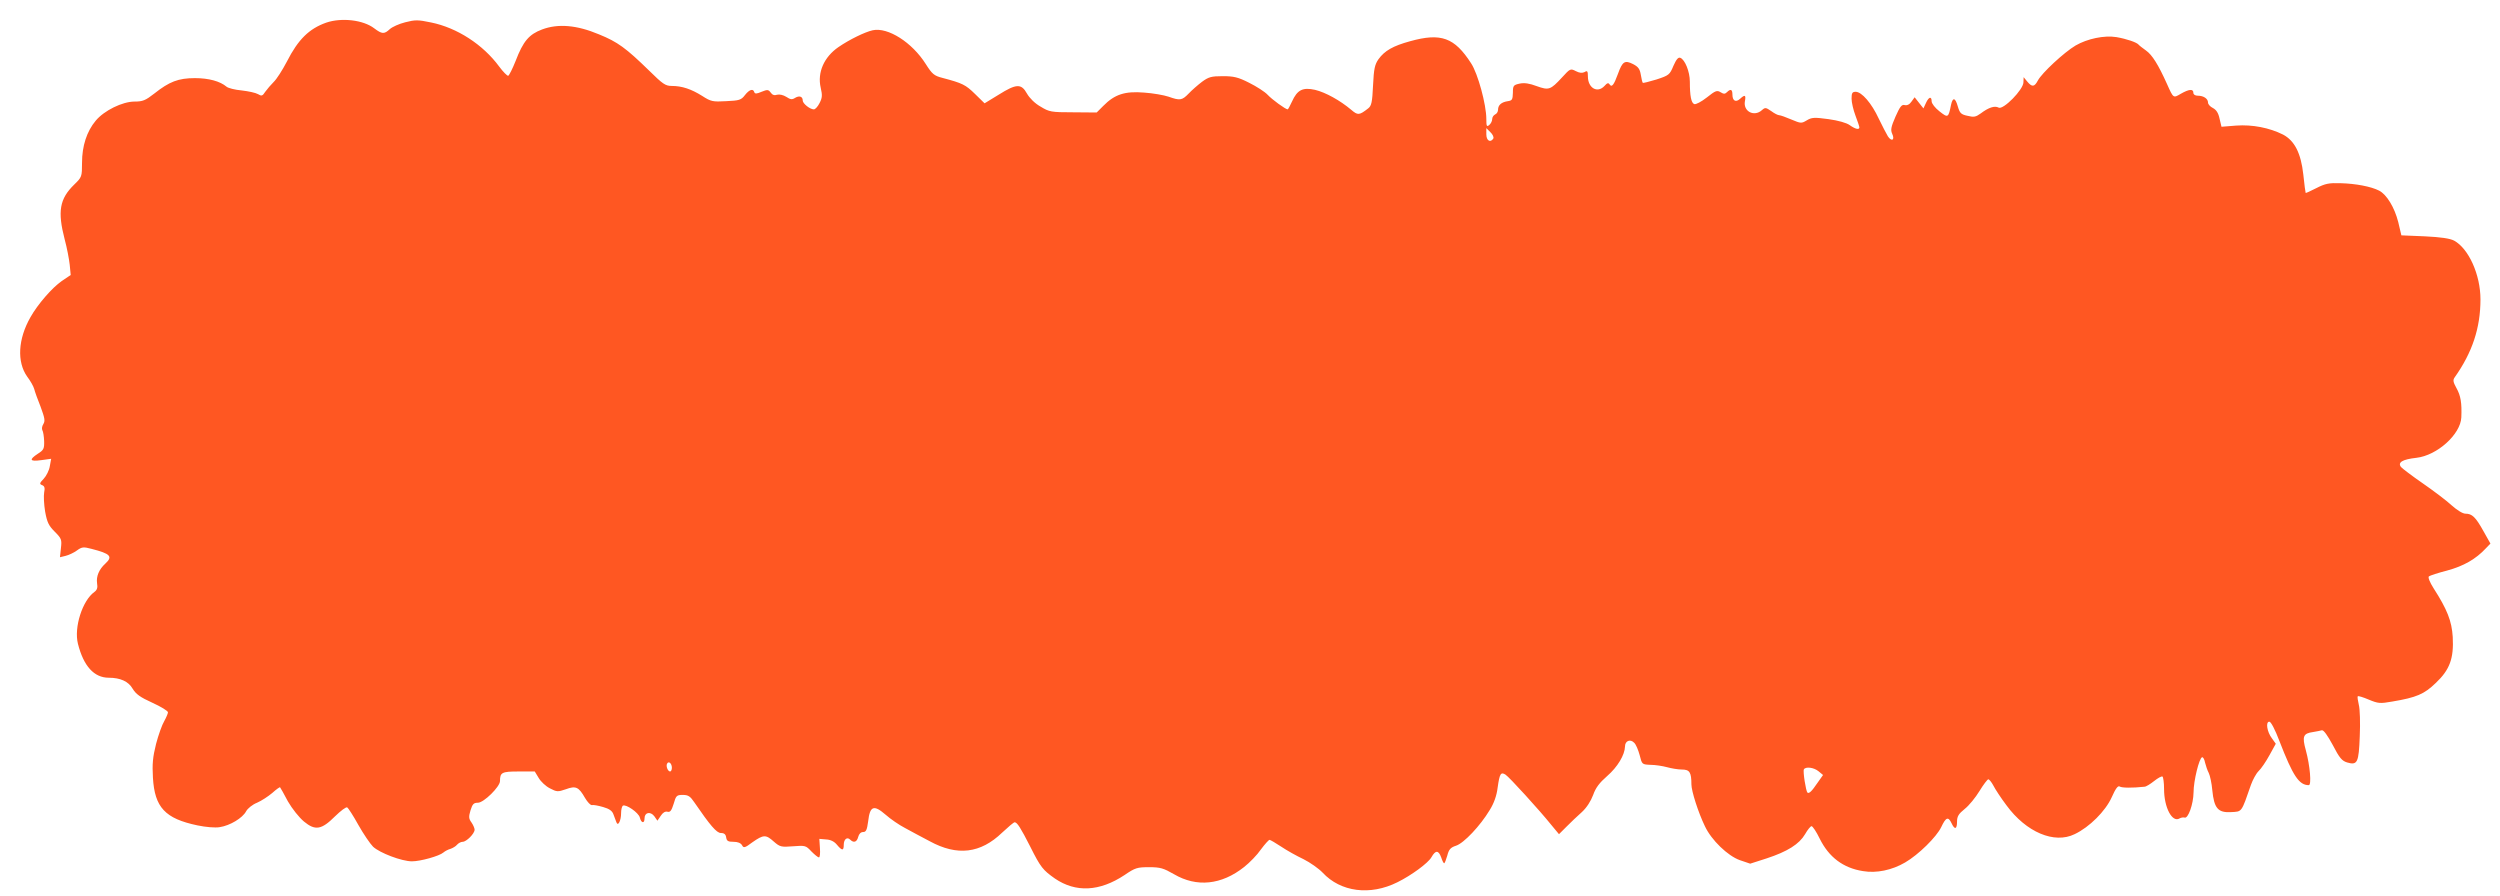
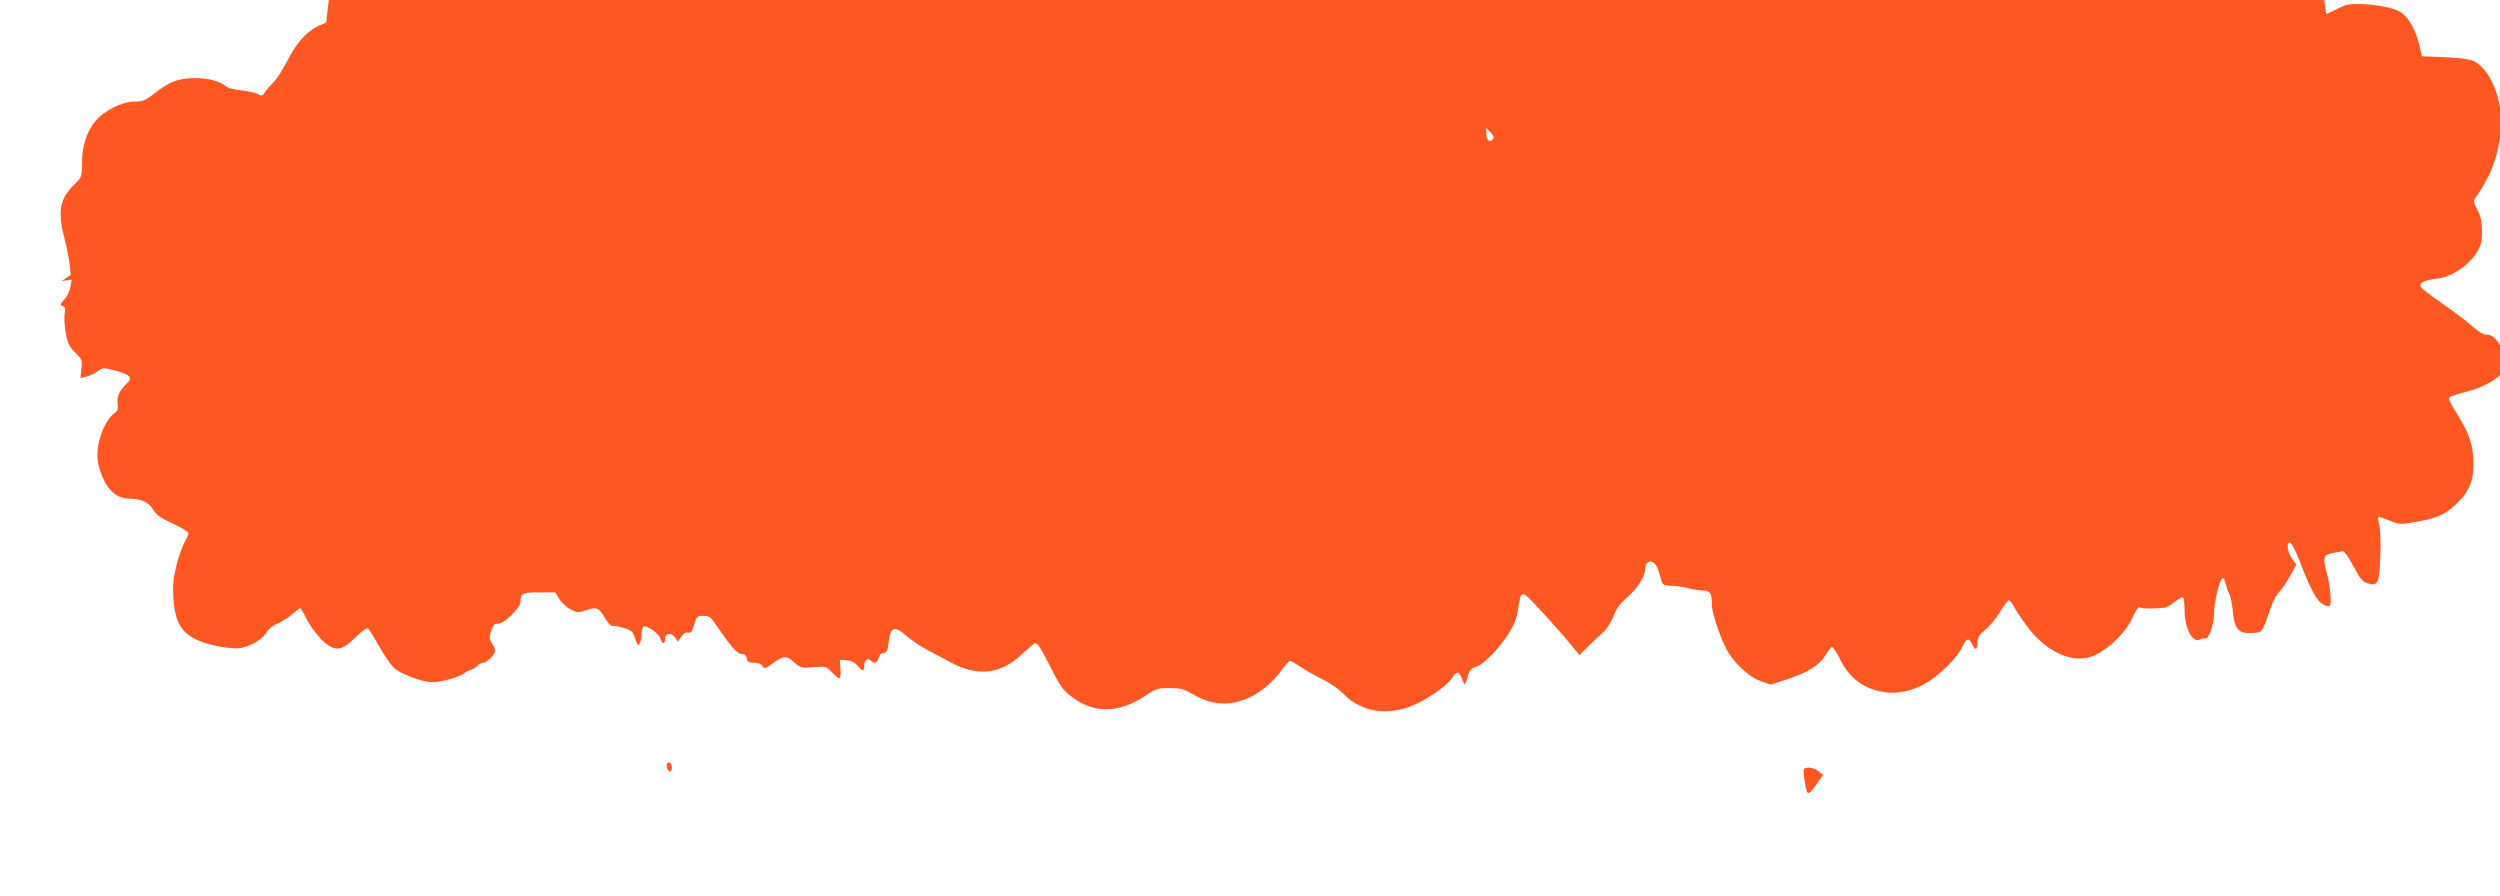
<svg xmlns="http://www.w3.org/2000/svg" version="1.0" width="1280pt" height="459pt" viewBox="0 0 1280 459" preserveAspectRatio="xMidYMid meet">
  <g transform="translate(0,459) scale(0.1,-0.1)" fill="#ff5722" stroke="none">
-     <path d="M1670 4474 c-87 -31 -143 -85 -201 -199 -23 -44 -53 -91 -68 -105 -14 -14 -33 -36 -43 -50 -14 -22 -19 -23 -37 -12 -12 7 -49 15 -84 19 -34 3 -69 12 -77 19 -33 28 -91 44 -162 44 -85 0 -131 -18 -208 -79 -45 -35 -59 -41 -101 -41 -62 0 -156 -46 -199 -98 -46 -55 -70 -130 -70 -215 0 -72 -1 -74 -40 -112 -75 -73 -86 -137 -49 -280 12 -44 23 -103 26 -131 l5 -52 -46 -31 c-49 -34 -123 -119 -160 -185 -64 -112 -70 -229 -17 -304 16 -21 32 -49 36 -63 3 -13 18 -55 33 -92 21 -57 24 -72 14 -88 -7 -11 -9 -25 -5 -32 4 -6 8 -31 9 -55 1 -39 -2 -46 -32 -65 -47 -31 -42 -41 17 -33 l51 7 -7 -38 c-3 -21 -18 -50 -31 -64 -22 -23 -23 -27 -8 -33 12 -5 15 -14 10 -38 -3 -17 -1 -61 5 -97 10 -55 18 -72 49 -103 35 -35 37 -41 32 -84 l-5 -47 29 7 c16 4 42 16 57 27 26 19 34 20 75 9 98 -25 111 -39 71 -76 -32 -29 -47 -65 -42 -100 4 -23 0 -35 -14 -45 -61 -44 -105 -181 -84 -265 29 -115 83 -174 158 -174 59 0 101 -19 122 -56 17 -28 39 -44 101 -72 44 -20 80 -42 80 -49 0 -6 -9 -27 -19 -45 -11 -18 -30 -71 -42 -117 -17 -68 -20 -103 -16 -173 9 -152 62 -209 228 -244 43 -9 91 -13 114 -9 53 8 117 47 135 81 8 15 33 35 56 44 23 10 58 33 78 50 20 18 38 31 40 29 2 -2 20 -34 40 -72 22 -38 57 -82 82 -103 58 -48 90 -43 160 27 29 28 56 49 62 45 5 -3 31 -43 57 -90 26 -46 60 -96 75 -111 34 -32 147 -75 199 -75 44 0 140 27 161 45 8 7 25 16 37 19 11 4 27 13 33 21 7 8 20 15 29 15 19 0 61 42 61 62 0 7 -7 24 -16 37 -14 19 -15 29 -5 62 10 32 16 39 38 39 30 0 113 82 113 111 0 44 9 49 95 49 l83 0 20 -33 c11 -19 37 -43 57 -53 36 -19 41 -19 82 -5 51 19 66 12 98 -44 13 -22 29 -39 36 -37 7 2 33 -3 57 -10 32 -9 47 -20 53 -38 5 -14 12 -32 15 -40 8 -23 24 8 24 47 0 17 4 34 9 38 16 9 81 -36 87 -61 7 -29 24 -32 24 -4 0 31 30 37 50 11 l16 -23 17 25 c10 16 23 24 34 21 14 -4 21 5 32 40 12 43 16 46 47 46 28 0 38 -7 59 -38 81 -118 114 -157 136 -157 17 0 25 -7 27 -23 3 -18 10 -22 37 -22 22 0 37 -6 44 -17 8 -16 14 -15 54 15 56 39 68 40 109 3 31 -27 38 -29 98 -24 63 5 66 4 94 -26 17 -17 34 -31 39 -31 5 0 7 21 5 48 l-3 47 35 -3 c23 -1 42 -11 55 -27 26 -31 35 -32 35 -1 0 29 17 43 33 27 18 -18 34 -13 41 14 4 15 13 25 25 25 15 0 20 10 26 55 9 79 29 86 89 34 26 -23 70 -53 99 -68 28 -16 86 -46 127 -68 141 -77 260 -63 371 44 31 29 59 53 64 53 13 0 31 -29 80 -125 53 -106 65 -120 126 -163 107 -73 229 -67 357 18 54 37 65 40 125 40 58 0 74 -5 128 -36 116 -68 243 -55 359 37 28 22 67 62 86 90 20 27 40 49 44 49 4 0 31 -16 60 -35 28 -19 80 -48 114 -64 34 -17 78 -48 98 -69 92 -99 243 -119 383 -49 71 35 157 98 174 128 21 37 36 37 50 -1 5 -16 12 -30 15 -30 3 0 10 18 16 39 8 32 17 42 45 51 40 13 124 102 172 182 22 35 36 74 41 116 10 71 16 81 40 66 19 -12 174 -182 235 -258 l39 -47 38 38 c21 21 56 55 79 75 25 23 46 56 58 88 13 37 32 62 72 97 53 46 90 108 91 151 0 29 27 40 47 19 9 -8 21 -37 28 -63 12 -48 12 -48 56 -50 24 0 62 -6 84 -12 22 -6 56 -12 76 -12 40 0 49 -14 49 -76 0 -34 35 -144 69 -214 33 -71 117 -152 179 -174 l53 -18 84 27 c107 35 167 73 197 124 13 23 28 41 33 41 6 0 25 -29 42 -64 47 -95 120 -150 221 -166 70 -12 149 5 216 44 69 40 161 131 185 181 24 51 36 56 53 20 16 -35 28 -31 28 8 0 27 8 40 39 65 22 17 56 59 76 92 20 33 41 60 45 60 5 0 17 -15 26 -32 9 -18 39 -64 67 -101 101 -138 245 -199 349 -148 76 36 158 118 190 189 20 45 32 61 41 55 10 -7 63 -8 127 -1 8 0 30 14 49 29 19 15 38 26 43 23 4 -3 8 -32 8 -64 0 -95 42 -174 80 -150 7 4 19 6 25 4 18 -7 45 68 46 129 0 59 29 177 44 180 5 1 12 -11 15 -28 4 -16 12 -40 19 -53 6 -12 15 -52 18 -88 9 -92 29 -116 96 -112 57 3 52 -4 102 140 9 25 26 57 39 70 13 12 38 49 56 82 l32 58 -20 28 c-25 33 -33 85 -13 85 8 0 29 -39 52 -100 69 -178 100 -225 150 -225 15 0 6 101 -15 178 -20 72 -14 87 37 94 18 3 38 7 45 9 9 2 29 -26 56 -76 34 -66 47 -81 74 -89 52 -15 59 -1 64 135 3 67 1 139 -5 161 -5 21 -8 41 -5 43 2 3 28 -5 56 -17 48 -20 58 -21 120 -10 125 21 164 38 223 95 72 68 93 126 87 236 -5 81 -28 140 -98 249 -19 30 -30 56 -24 61 5 4 47 18 94 30 84 23 146 58 198 114 l23 24 -36 64 c-40 72 -58 89 -92 89 -14 0 -43 18 -71 43 -26 24 -92 74 -147 112 -55 38 -105 76 -112 84 -18 24 8 39 79 47 106 12 226 120 230 207 3 74 -3 111 -25 150 -17 31 -19 41 -9 55 90 127 132 253 132 399 0 126 -60 260 -135 301 -21 11 -67 18 -150 22 l-120 5 -16 68 c-19 75 -59 141 -98 161 -41 21 -120 36 -197 38 -60 2 -79 -2 -124 -25 -29 -15 -54 -26 -55 -25 -1 2 -7 44 -12 94 -12 110 -45 174 -104 205 -70 35 -157 52 -240 46 l-75 -6 -10 42 c-6 29 -17 45 -34 54 -14 7 -25 19 -25 28 0 20 -23 35 -52 35 -14 0 -23 6 -23 15 0 21 -22 19 -64 -5 -39 -23 -38 -24 -71 50 -45 100 -76 149 -107 171 -18 13 -35 26 -38 30 -9 12 -62 30 -114 39 -63 10 -148 -8 -209 -43 -59 -35 -173 -141 -193 -179 -18 -34 -30 -35 -55 -5 l-18 22 -1 -26 c0 -38 -104 -143 -127 -130 -20 11 -51 1 -92 -30 -25 -18 -35 -20 -67 -12 -34 7 -40 14 -50 48 -13 46 -26 49 -35 7 -13 -65 -15 -67 -59 -32 -22 17 -40 40 -40 51 0 28 -15 23 -29 -8 l-13 -28 -23 29 -22 28 -16 -22 c-10 -15 -23 -21 -35 -18 -15 4 -24 -7 -47 -59 -23 -53 -26 -68 -17 -88 15 -32 -3 -42 -22 -13 -8 13 -29 54 -47 91 -36 78 -87 137 -118 137 -17 0 -21 -6 -21 -35 0 -19 9 -58 20 -87 11 -29 20 -56 20 -60 0 -14 -21 -9 -49 11 -16 12 -59 24 -109 31 -73 10 -86 9 -111 -6 -28 -17 -31 -16 -79 4 -28 12 -56 22 -62 22 -7 0 -25 9 -41 21 -28 19 -31 20 -48 5 -40 -36 -97 -6 -87 46 6 32 0 35 -25 12 -22 -20 -39 -10 -39 22 0 26 -9 31 -28 12 -10 -10 -17 -10 -33 0 -18 11 -26 8 -70 -27 -28 -22 -57 -37 -64 -34 -16 5 -23 42 -23 115 0 51 -25 113 -49 122 -10 4 -20 -7 -35 -41 -19 -46 -23 -49 -87 -70 -36 -11 -68 -19 -70 -17 -2 2 -7 21 -10 41 -5 30 -13 41 -40 55 -42 21 -54 14 -77 -50 -21 -58 -32 -71 -43 -54 -6 9 -12 8 -26 -8 -36 -39 -85 -11 -85 49 0 27 -3 31 -17 22 -12 -6 -26 -5 -45 5 -27 14 -29 13 -70 -32 -60 -65 -68 -67 -130 -45 -37 14 -63 18 -87 13 -32 -7 -35 -10 -35 -47 -1 -35 -4 -40 -26 -43 -33 -5 -50 -20 -50 -44 0 -10 -7 -21 -15 -24 -8 -4 -15 -14 -15 -24 0 -10 -7 -23 -15 -30 -13 -11 -15 -6 -15 31 0 73 -43 232 -78 285 -85 132 -154 157 -312 113 -88 -24 -131 -49 -162 -92 -19 -27 -24 -49 -28 -134 -4 -87 -8 -105 -25 -118 -46 -36 -53 -36 -87 -7 -57 48 -131 89 -185 102 -63 14 -91 0 -118 -60 -10 -22 -20 -40 -22 -40 -11 0 -81 51 -103 75 -14 15 -56 42 -94 61 -57 29 -79 34 -136 34 -58 0 -72 -4 -106 -29 -21 -16 -52 -43 -68 -60 -34 -35 -44 -37 -103 -16 -24 8 -80 18 -126 21 -97 8 -150 -9 -208 -68 l-34 -34 -120 1 c-113 0 -123 2 -167 29 -29 16 -57 44 -70 67 -29 52 -54 51 -145 -6 l-72 -44 -49 48 c-48 47 -64 55 -166 82 -43 11 -53 19 -86 71 -70 111 -194 190 -272 173 -40 -9 -118 -47 -175 -86 -74 -51 -109 -130 -91 -208 9 -39 8 -52 -6 -79 -9 -18 -22 -32 -29 -32 -20 0 -57 30 -57 45 0 21 -17 27 -39 14 -15 -10 -24 -9 -45 5 -16 10 -35 14 -47 11 -14 -5 -25 -1 -33 11 -12 16 -17 16 -47 4 -25 -11 -34 -11 -37 -2 -6 20 -25 14 -48 -15 -19 -25 -29 -28 -96 -31 -69 -4 -78 -2 -123 27 -56 35 -103 51 -156 51 -32 0 -46 10 -115 78 -119 116 -161 147 -257 186 -114 48 -210 56 -292 25 -66 -25 -96 -59 -135 -161 -16 -40 -33 -74 -38 -76 -5 -1 -26 20 -46 47 -83 113 -216 199 -349 226 -67 14 -81 14 -132 1 -32 -8 -67 -24 -79 -35 -29 -27 -40 -26 -80 4 -56 43 -167 56 -246 29z m5976 -593 c-15 -24 -36 -11 -36 21 l0 32 21 -21 c12 -11 18 -26 15 -32z m-4206 -3222 c0 -10 -4 -19 -9 -19 -12 0 -23 29 -15 41 8 14 24 0 24 -22z m5871 -18 l23 -19 -29 -41 c-29 -43 -43 -56 -51 -49 -8 8 -24 110 -18 119 9 15 51 10 75 -10z" />
+     <path d="M1670 4474 c-87 -31 -143 -85 -201 -199 -23 -44 -53 -91 -68 -105 -14 -14 -33 -36 -43 -50 -14 -22 -19 -23 -37 -12 -12 7 -49 15 -84 19 -34 3 -69 12 -77 19 -33 28 -91 44 -162 44 -85 0 -131 -18 -208 -79 -45 -35 -59 -41 -101 -41 -62 0 -156 -46 -199 -98 -46 -55 -70 -130 -70 -215 0 -72 -1 -74 -40 -112 -75 -73 -86 -137 -49 -280 12 -44 23 -103 26 -131 l5 -52 -46 -31 l51 7 -7 -38 c-3 -21 -18 -50 -31 -64 -22 -23 -23 -27 -8 -33 12 -5 15 -14 10 -38 -3 -17 -1 -61 5 -97 10 -55 18 -72 49 -103 35 -35 37 -41 32 -84 l-5 -47 29 7 c16 4 42 16 57 27 26 19 34 20 75 9 98 -25 111 -39 71 -76 -32 -29 -47 -65 -42 -100 4 -23 0 -35 -14 -45 -61 -44 -105 -181 -84 -265 29 -115 83 -174 158 -174 59 0 101 -19 122 -56 17 -28 39 -44 101 -72 44 -20 80 -42 80 -49 0 -6 -9 -27 -19 -45 -11 -18 -30 -71 -42 -117 -17 -68 -20 -103 -16 -173 9 -152 62 -209 228 -244 43 -9 91 -13 114 -9 53 8 117 47 135 81 8 15 33 35 56 44 23 10 58 33 78 50 20 18 38 31 40 29 2 -2 20 -34 40 -72 22 -38 57 -82 82 -103 58 -48 90 -43 160 27 29 28 56 49 62 45 5 -3 31 -43 57 -90 26 -46 60 -96 75 -111 34 -32 147 -75 199 -75 44 0 140 27 161 45 8 7 25 16 37 19 11 4 27 13 33 21 7 8 20 15 29 15 19 0 61 42 61 62 0 7 -7 24 -16 37 -14 19 -15 29 -5 62 10 32 16 39 38 39 30 0 113 82 113 111 0 44 9 49 95 49 l83 0 20 -33 c11 -19 37 -43 57 -53 36 -19 41 -19 82 -5 51 19 66 12 98 -44 13 -22 29 -39 36 -37 7 2 33 -3 57 -10 32 -9 47 -20 53 -38 5 -14 12 -32 15 -40 8 -23 24 8 24 47 0 17 4 34 9 38 16 9 81 -36 87 -61 7 -29 24 -32 24 -4 0 31 30 37 50 11 l16 -23 17 25 c10 16 23 24 34 21 14 -4 21 5 32 40 12 43 16 46 47 46 28 0 38 -7 59 -38 81 -118 114 -157 136 -157 17 0 25 -7 27 -23 3 -18 10 -22 37 -22 22 0 37 -6 44 -17 8 -16 14 -15 54 15 56 39 68 40 109 3 31 -27 38 -29 98 -24 63 5 66 4 94 -26 17 -17 34 -31 39 -31 5 0 7 21 5 48 l-3 47 35 -3 c23 -1 42 -11 55 -27 26 -31 35 -32 35 -1 0 29 17 43 33 27 18 -18 34 -13 41 14 4 15 13 25 25 25 15 0 20 10 26 55 9 79 29 86 89 34 26 -23 70 -53 99 -68 28 -16 86 -46 127 -68 141 -77 260 -63 371 44 31 29 59 53 64 53 13 0 31 -29 80 -125 53 -106 65 -120 126 -163 107 -73 229 -67 357 18 54 37 65 40 125 40 58 0 74 -5 128 -36 116 -68 243 -55 359 37 28 22 67 62 86 90 20 27 40 49 44 49 4 0 31 -16 60 -35 28 -19 80 -48 114 -64 34 -17 78 -48 98 -69 92 -99 243 -119 383 -49 71 35 157 98 174 128 21 37 36 37 50 -1 5 -16 12 -30 15 -30 3 0 10 18 16 39 8 32 17 42 45 51 40 13 124 102 172 182 22 35 36 74 41 116 10 71 16 81 40 66 19 -12 174 -182 235 -258 l39 -47 38 38 c21 21 56 55 79 75 25 23 46 56 58 88 13 37 32 62 72 97 53 46 90 108 91 151 0 29 27 40 47 19 9 -8 21 -37 28 -63 12 -48 12 -48 56 -50 24 0 62 -6 84 -12 22 -6 56 -12 76 -12 40 0 49 -14 49 -76 0 -34 35 -144 69 -214 33 -71 117 -152 179 -174 l53 -18 84 27 c107 35 167 73 197 124 13 23 28 41 33 41 6 0 25 -29 42 -64 47 -95 120 -150 221 -166 70 -12 149 5 216 44 69 40 161 131 185 181 24 51 36 56 53 20 16 -35 28 -31 28 8 0 27 8 40 39 65 22 17 56 59 76 92 20 33 41 60 45 60 5 0 17 -15 26 -32 9 -18 39 -64 67 -101 101 -138 245 -199 349 -148 76 36 158 118 190 189 20 45 32 61 41 55 10 -7 63 -8 127 -1 8 0 30 14 49 29 19 15 38 26 43 23 4 -3 8 -32 8 -64 0 -95 42 -174 80 -150 7 4 19 6 25 4 18 -7 45 68 46 129 0 59 29 177 44 180 5 1 12 -11 15 -28 4 -16 12 -40 19 -53 6 -12 15 -52 18 -88 9 -92 29 -116 96 -112 57 3 52 -4 102 140 9 25 26 57 39 70 13 12 38 49 56 82 l32 58 -20 28 c-25 33 -33 85 -13 85 8 0 29 -39 52 -100 69 -178 100 -225 150 -225 15 0 6 101 -15 178 -20 72 -14 87 37 94 18 3 38 7 45 9 9 2 29 -26 56 -76 34 -66 47 -81 74 -89 52 -15 59 -1 64 135 3 67 1 139 -5 161 -5 21 -8 41 -5 43 2 3 28 -5 56 -17 48 -20 58 -21 120 -10 125 21 164 38 223 95 72 68 93 126 87 236 -5 81 -28 140 -98 249 -19 30 -30 56 -24 61 5 4 47 18 94 30 84 23 146 58 198 114 l23 24 -36 64 c-40 72 -58 89 -92 89 -14 0 -43 18 -71 43 -26 24 -92 74 -147 112 -55 38 -105 76 -112 84 -18 24 8 39 79 47 106 12 226 120 230 207 3 74 -3 111 -25 150 -17 31 -19 41 -9 55 90 127 132 253 132 399 0 126 -60 260 -135 301 -21 11 -67 18 -150 22 l-120 5 -16 68 c-19 75 -59 141 -98 161 -41 21 -120 36 -197 38 -60 2 -79 -2 -124 -25 -29 -15 -54 -26 -55 -25 -1 2 -7 44 -12 94 -12 110 -45 174 -104 205 -70 35 -157 52 -240 46 l-75 -6 -10 42 c-6 29 -17 45 -34 54 -14 7 -25 19 -25 28 0 20 -23 35 -52 35 -14 0 -23 6 -23 15 0 21 -22 19 -64 -5 -39 -23 -38 -24 -71 50 -45 100 -76 149 -107 171 -18 13 -35 26 -38 30 -9 12 -62 30 -114 39 -63 10 -148 -8 -209 -43 -59 -35 -173 -141 -193 -179 -18 -34 -30 -35 -55 -5 l-18 22 -1 -26 c0 -38 -104 -143 -127 -130 -20 11 -51 1 -92 -30 -25 -18 -35 -20 -67 -12 -34 7 -40 14 -50 48 -13 46 -26 49 -35 7 -13 -65 -15 -67 -59 -32 -22 17 -40 40 -40 51 0 28 -15 23 -29 -8 l-13 -28 -23 29 -22 28 -16 -22 c-10 -15 -23 -21 -35 -18 -15 4 -24 -7 -47 -59 -23 -53 -26 -68 -17 -88 15 -32 -3 -42 -22 -13 -8 13 -29 54 -47 91 -36 78 -87 137 -118 137 -17 0 -21 -6 -21 -35 0 -19 9 -58 20 -87 11 -29 20 -56 20 -60 0 -14 -21 -9 -49 11 -16 12 -59 24 -109 31 -73 10 -86 9 -111 -6 -28 -17 -31 -16 -79 4 -28 12 -56 22 -62 22 -7 0 -25 9 -41 21 -28 19 -31 20 -48 5 -40 -36 -97 -6 -87 46 6 32 0 35 -25 12 -22 -20 -39 -10 -39 22 0 26 -9 31 -28 12 -10 -10 -17 -10 -33 0 -18 11 -26 8 -70 -27 -28 -22 -57 -37 -64 -34 -16 5 -23 42 -23 115 0 51 -25 113 -49 122 -10 4 -20 -7 -35 -41 -19 -46 -23 -49 -87 -70 -36 -11 -68 -19 -70 -17 -2 2 -7 21 -10 41 -5 30 -13 41 -40 55 -42 21 -54 14 -77 -50 -21 -58 -32 -71 -43 -54 -6 9 -12 8 -26 -8 -36 -39 -85 -11 -85 49 0 27 -3 31 -17 22 -12 -6 -26 -5 -45 5 -27 14 -29 13 -70 -32 -60 -65 -68 -67 -130 -45 -37 14 -63 18 -87 13 -32 -7 -35 -10 -35 -47 -1 -35 -4 -40 -26 -43 -33 -5 -50 -20 -50 -44 0 -10 -7 -21 -15 -24 -8 -4 -15 -14 -15 -24 0 -10 -7 -23 -15 -30 -13 -11 -15 -6 -15 31 0 73 -43 232 -78 285 -85 132 -154 157 -312 113 -88 -24 -131 -49 -162 -92 -19 -27 -24 -49 -28 -134 -4 -87 -8 -105 -25 -118 -46 -36 -53 -36 -87 -7 -57 48 -131 89 -185 102 -63 14 -91 0 -118 -60 -10 -22 -20 -40 -22 -40 -11 0 -81 51 -103 75 -14 15 -56 42 -94 61 -57 29 -79 34 -136 34 -58 0 -72 -4 -106 -29 -21 -16 -52 -43 -68 -60 -34 -35 -44 -37 -103 -16 -24 8 -80 18 -126 21 -97 8 -150 -9 -208 -68 l-34 -34 -120 1 c-113 0 -123 2 -167 29 -29 16 -57 44 -70 67 -29 52 -54 51 -145 -6 l-72 -44 -49 48 c-48 47 -64 55 -166 82 -43 11 -53 19 -86 71 -70 111 -194 190 -272 173 -40 -9 -118 -47 -175 -86 -74 -51 -109 -130 -91 -208 9 -39 8 -52 -6 -79 -9 -18 -22 -32 -29 -32 -20 0 -57 30 -57 45 0 21 -17 27 -39 14 -15 -10 -24 -9 -45 5 -16 10 -35 14 -47 11 -14 -5 -25 -1 -33 11 -12 16 -17 16 -47 4 -25 -11 -34 -11 -37 -2 -6 20 -25 14 -48 -15 -19 -25 -29 -28 -96 -31 -69 -4 -78 -2 -123 27 -56 35 -103 51 -156 51 -32 0 -46 10 -115 78 -119 116 -161 147 -257 186 -114 48 -210 56 -292 25 -66 -25 -96 -59 -135 -161 -16 -40 -33 -74 -38 -76 -5 -1 -26 20 -46 47 -83 113 -216 199 -349 226 -67 14 -81 14 -132 1 -32 -8 -67 -24 -79 -35 -29 -27 -40 -26 -80 4 -56 43 -167 56 -246 29z m5976 -593 c-15 -24 -36 -11 -36 21 l0 32 21 -21 c12 -11 18 -26 15 -32z m-4206 -3222 c0 -10 -4 -19 -9 -19 -12 0 -23 29 -15 41 8 14 24 0 24 -22z m5871 -18 l23 -19 -29 -41 c-29 -43 -43 -56 -51 -49 -8 8 -24 110 -18 119 9 15 51 10 75 -10z" />
  </g>
</svg>